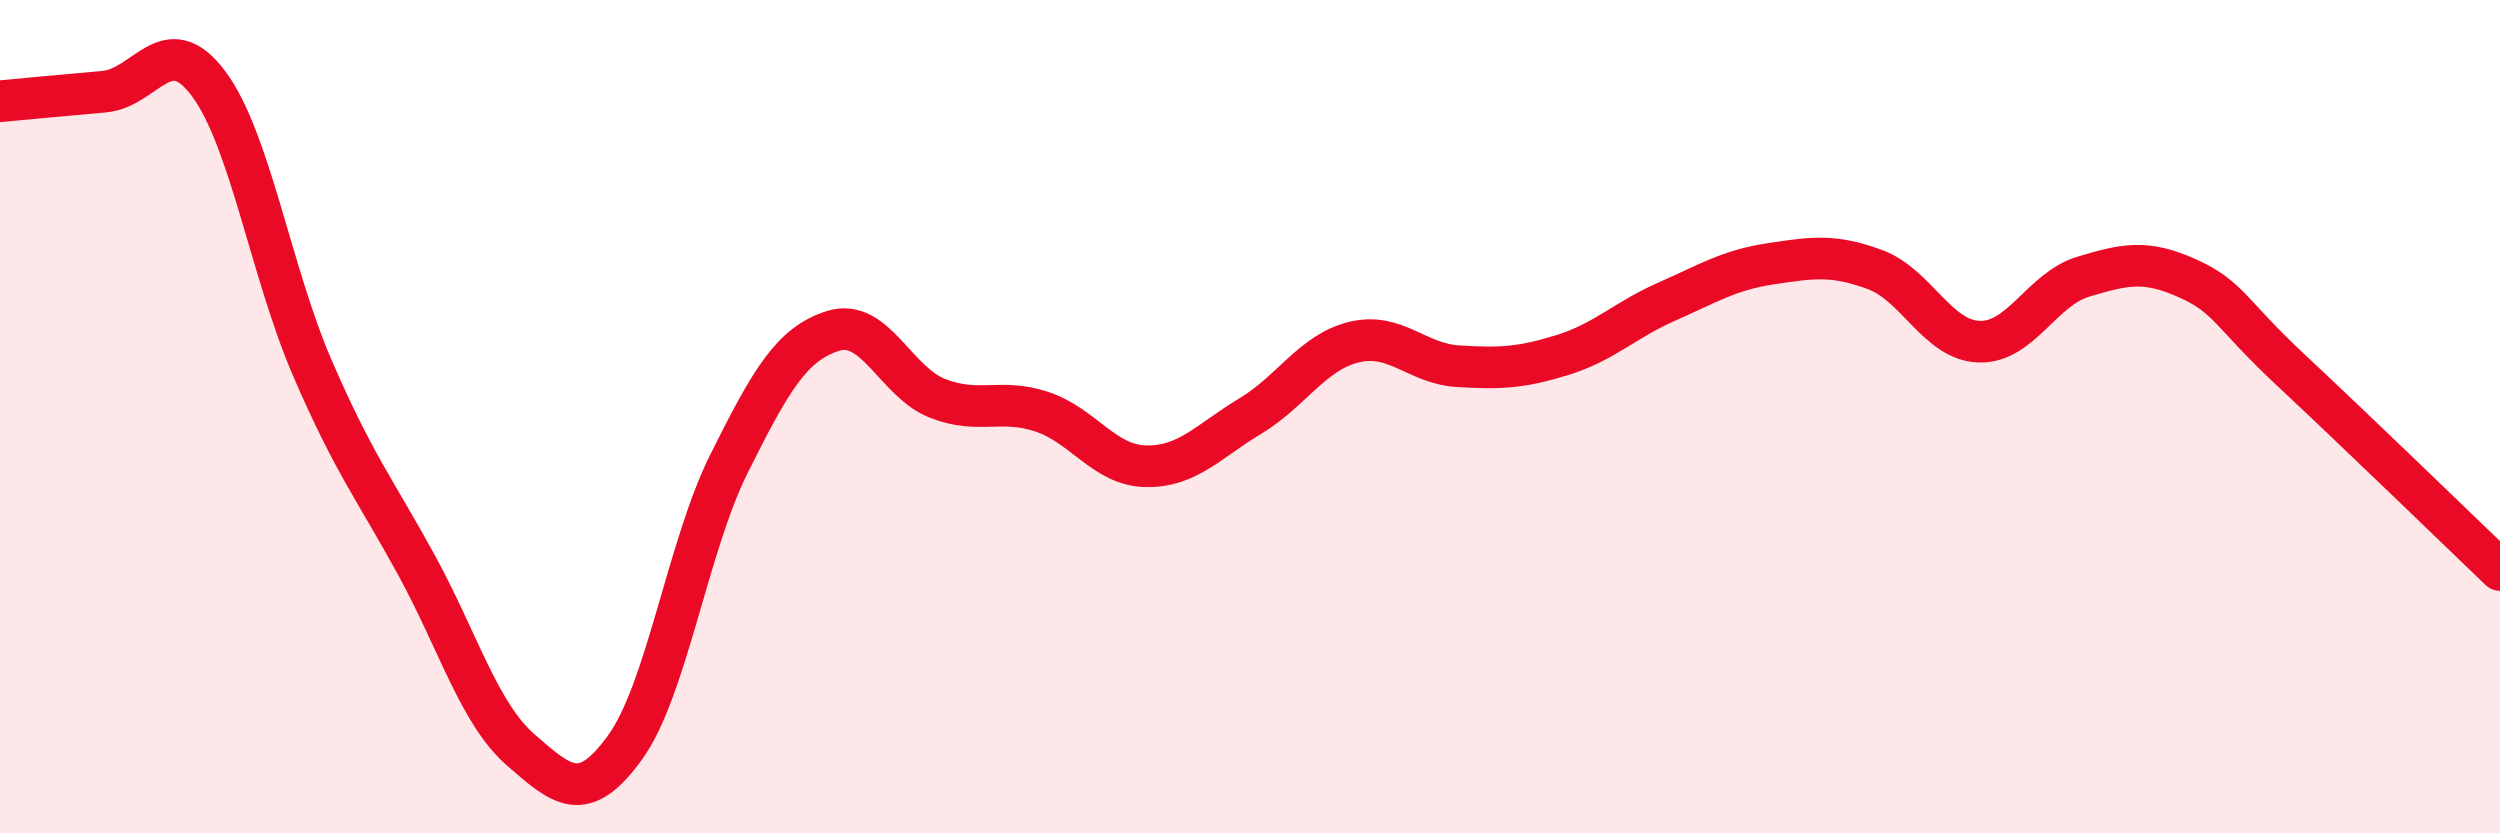
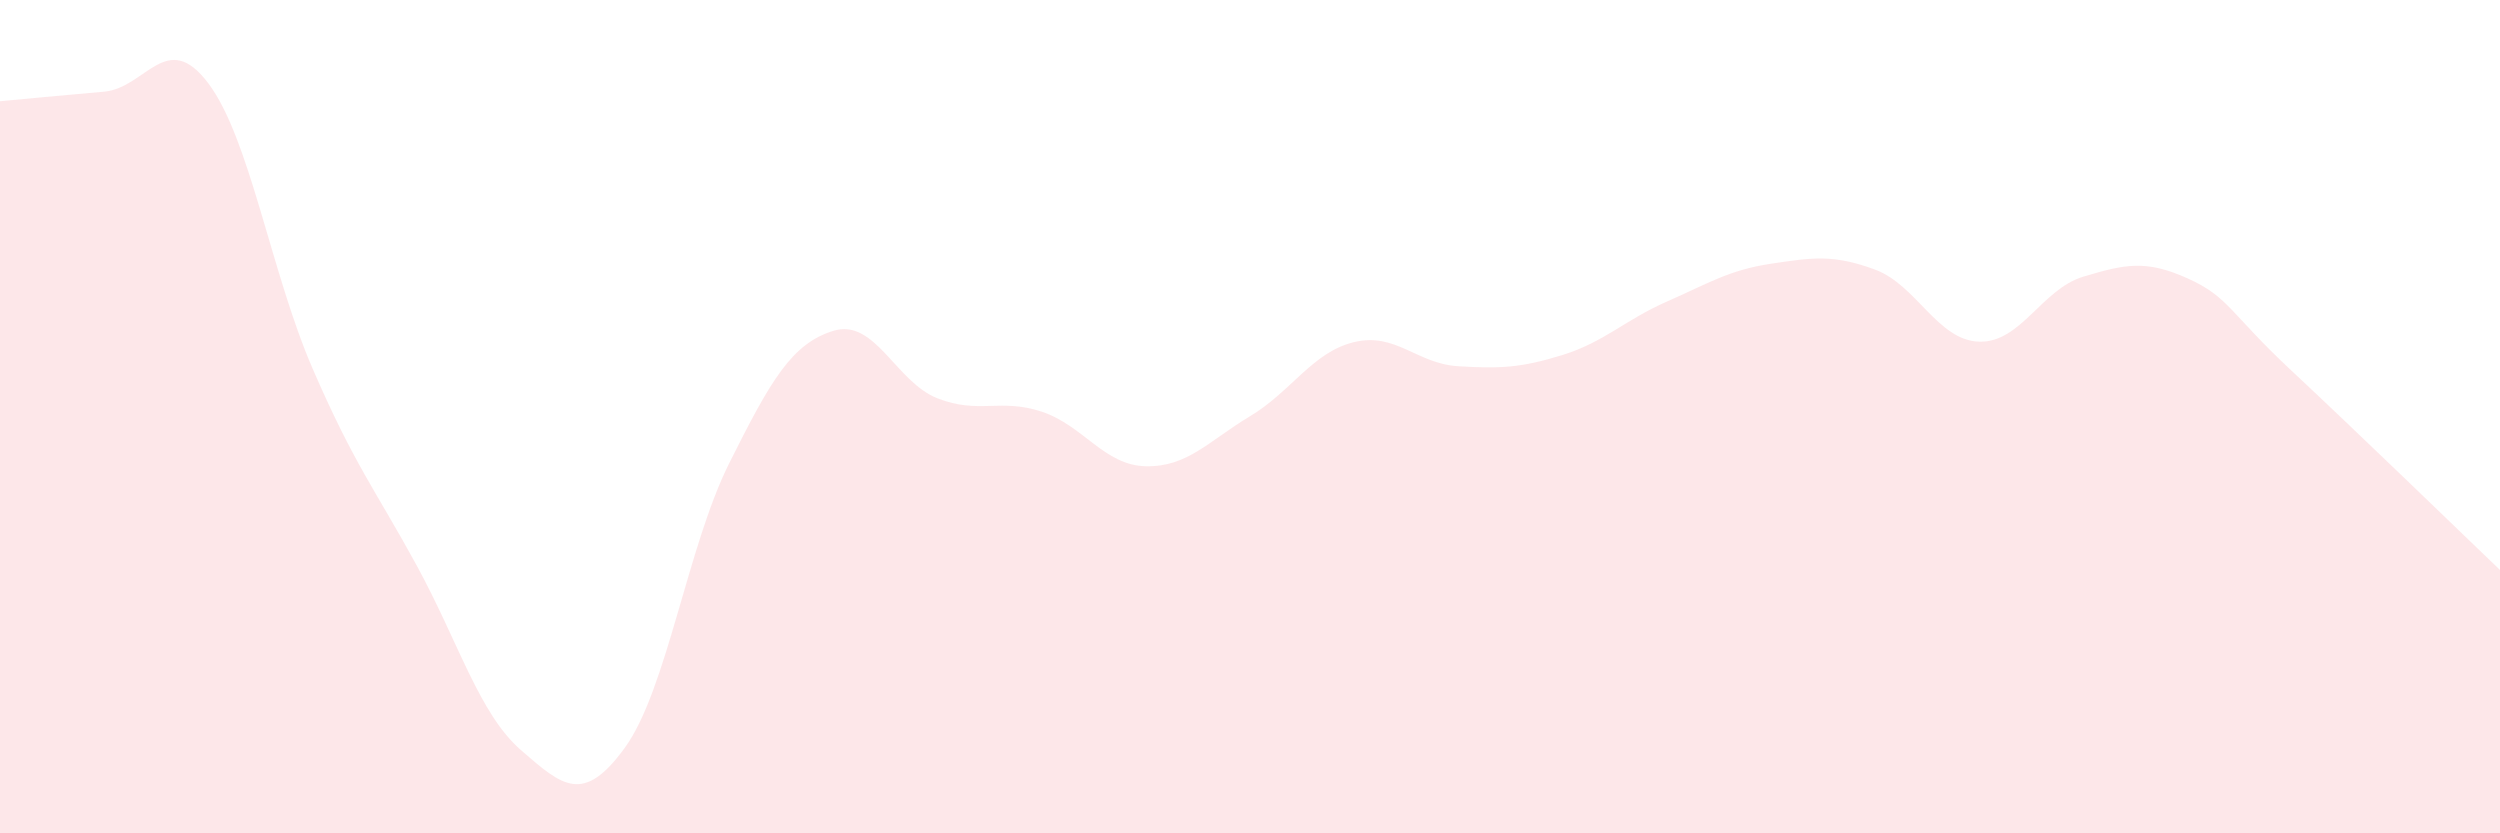
<svg xmlns="http://www.w3.org/2000/svg" width="60" height="20" viewBox="0 0 60 20">
  <path d="M 0,2.43 C 0.5,2.38 1.5,2.29 2.5,2.2 C 3.5,2.11 4,0.67 5,2 C 6,3.33 6.5,6.53 7.5,8.84 C 8.5,11.15 9,11.74 10,13.57 C 11,15.4 11.5,17.13 12.5,18 C 13.5,18.87 14,19.32 15,17.94 C 16,16.56 16.5,13.12 17.5,11.12 C 18.5,9.12 19,8.25 20,7.94 C 21,7.63 21.5,9.17 22.5,9.56 C 23.5,9.95 24,9.55 25,9.88 C 26,10.21 26.5,11.17 27.5,11.19 C 28.5,11.21 29,10.59 30,9.99 C 31,9.39 31.5,8.45 32.5,8.21 C 33.5,7.97 34,8.73 35,8.79 C 36,8.85 36.5,8.83 37.5,8.52 C 38.5,8.21 39,7.68 40,7.24 C 41,6.8 41.5,6.48 42.5,6.33 C 43.5,6.18 44,6.1 45,6.47 C 46,6.84 46.5,8.17 47.5,8.2 C 48.5,8.23 49,6.94 50,6.64 C 51,6.34 51.5,6.23 52.5,6.68 C 53.5,7.13 53.5,7.5 55,8.9 C 56.5,10.3 59,12.72 60,13.68L60 20L0 20Z" fill="#EB0A25" opacity="0.1" stroke-linecap="round" stroke-linejoin="round" />
-   <path d="M 0,2.43 C 0.5,2.38 1.5,2.29 2.5,2.2 C 3.5,2.11 4,0.67 5,2 C 6,3.33 6.5,6.53 7.5,8.84 C 8.5,11.15 9,11.74 10,13.57 C 11,15.4 11.5,17.13 12.5,18 C 13.5,18.87 14,19.32 15,17.94 C 16,16.56 16.5,13.12 17.5,11.12 C 18.5,9.12 19,8.25 20,7.94 C 21,7.63 21.5,9.17 22.5,9.56 C 23.5,9.95 24,9.55 25,9.88 C 26,10.21 26.5,11.17 27.5,11.19 C 28.5,11.21 29,10.59 30,9.99 C 31,9.39 31.5,8.45 32.5,8.21 C 33.5,7.97 34,8.73 35,8.79 C 36,8.85 36.5,8.83 37.5,8.52 C 38.5,8.21 39,7.68 40,7.24 C 41,6.8 41.5,6.48 42.5,6.33 C 43.5,6.18 44,6.1 45,6.47 C 46,6.84 46.5,8.17 47.5,8.2 C 48.5,8.23 49,6.94 50,6.64 C 51,6.34 51.5,6.23 52.5,6.68 C 53.5,7.13 53.5,7.5 55,8.9 C 56.5,10.3 59,12.72 60,13.68" stroke="#EB0A25" stroke-width="1" fill="none" stroke-linecap="round" stroke-linejoin="round" />
</svg>